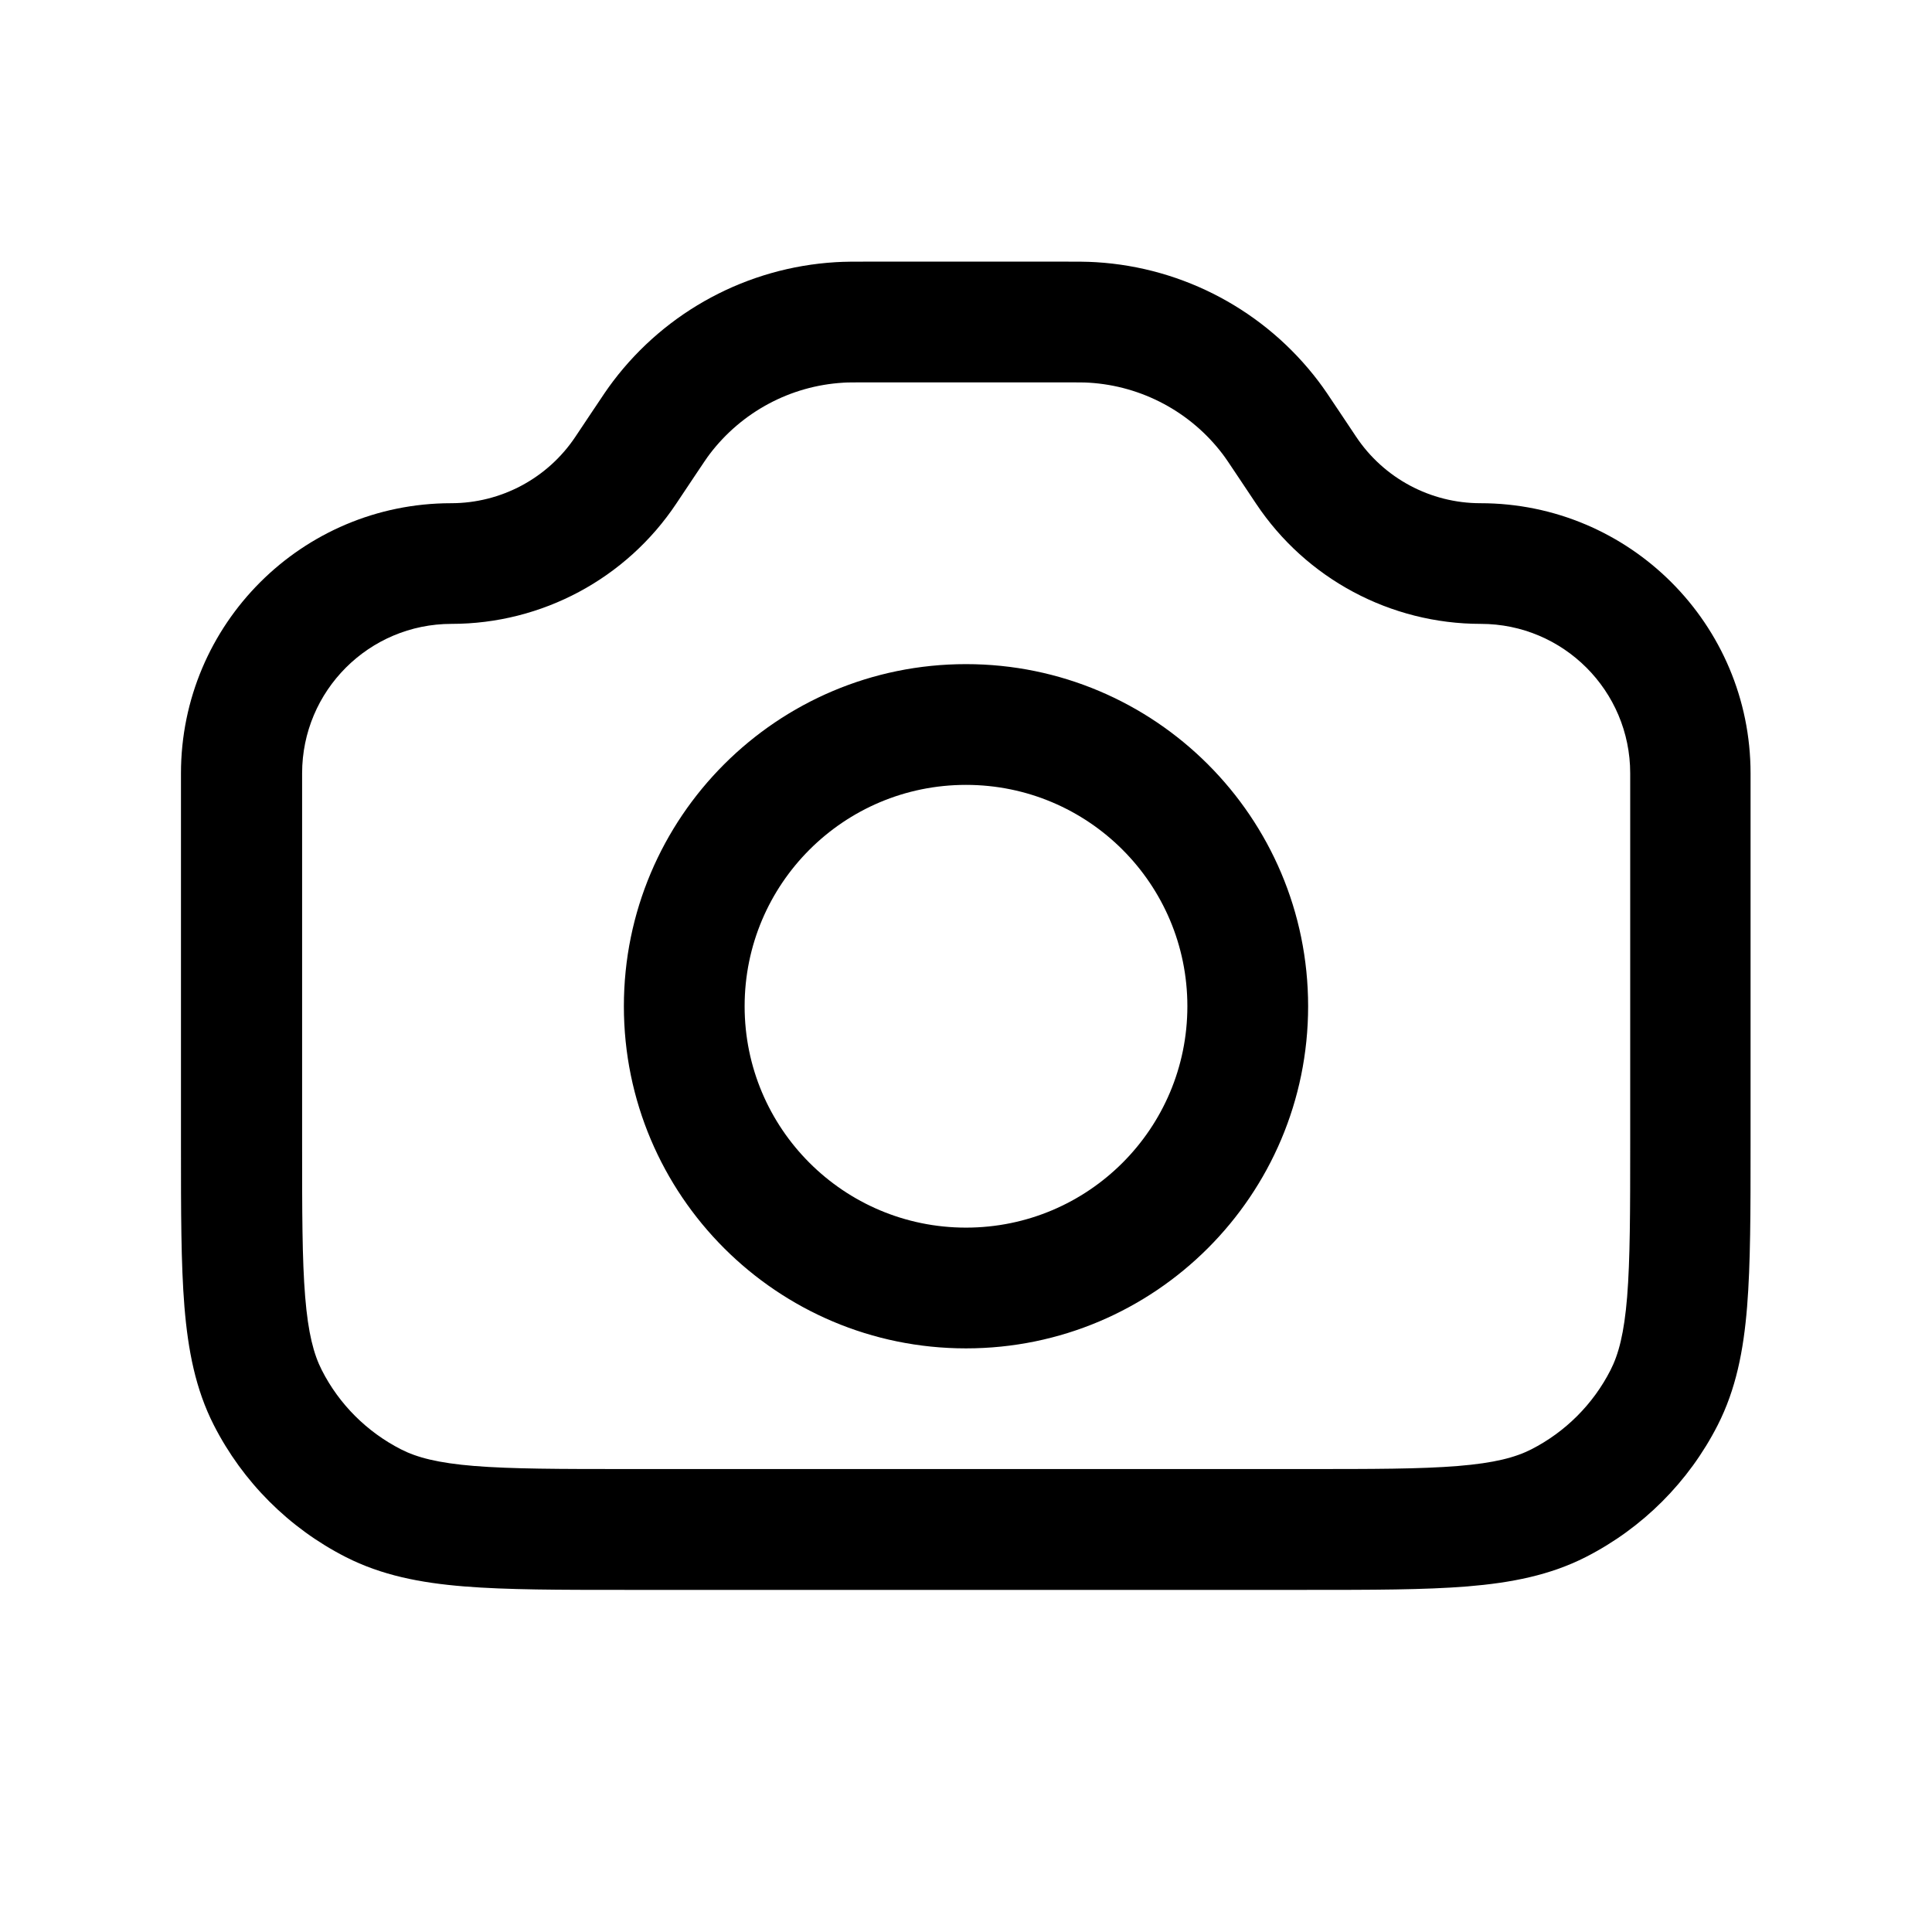
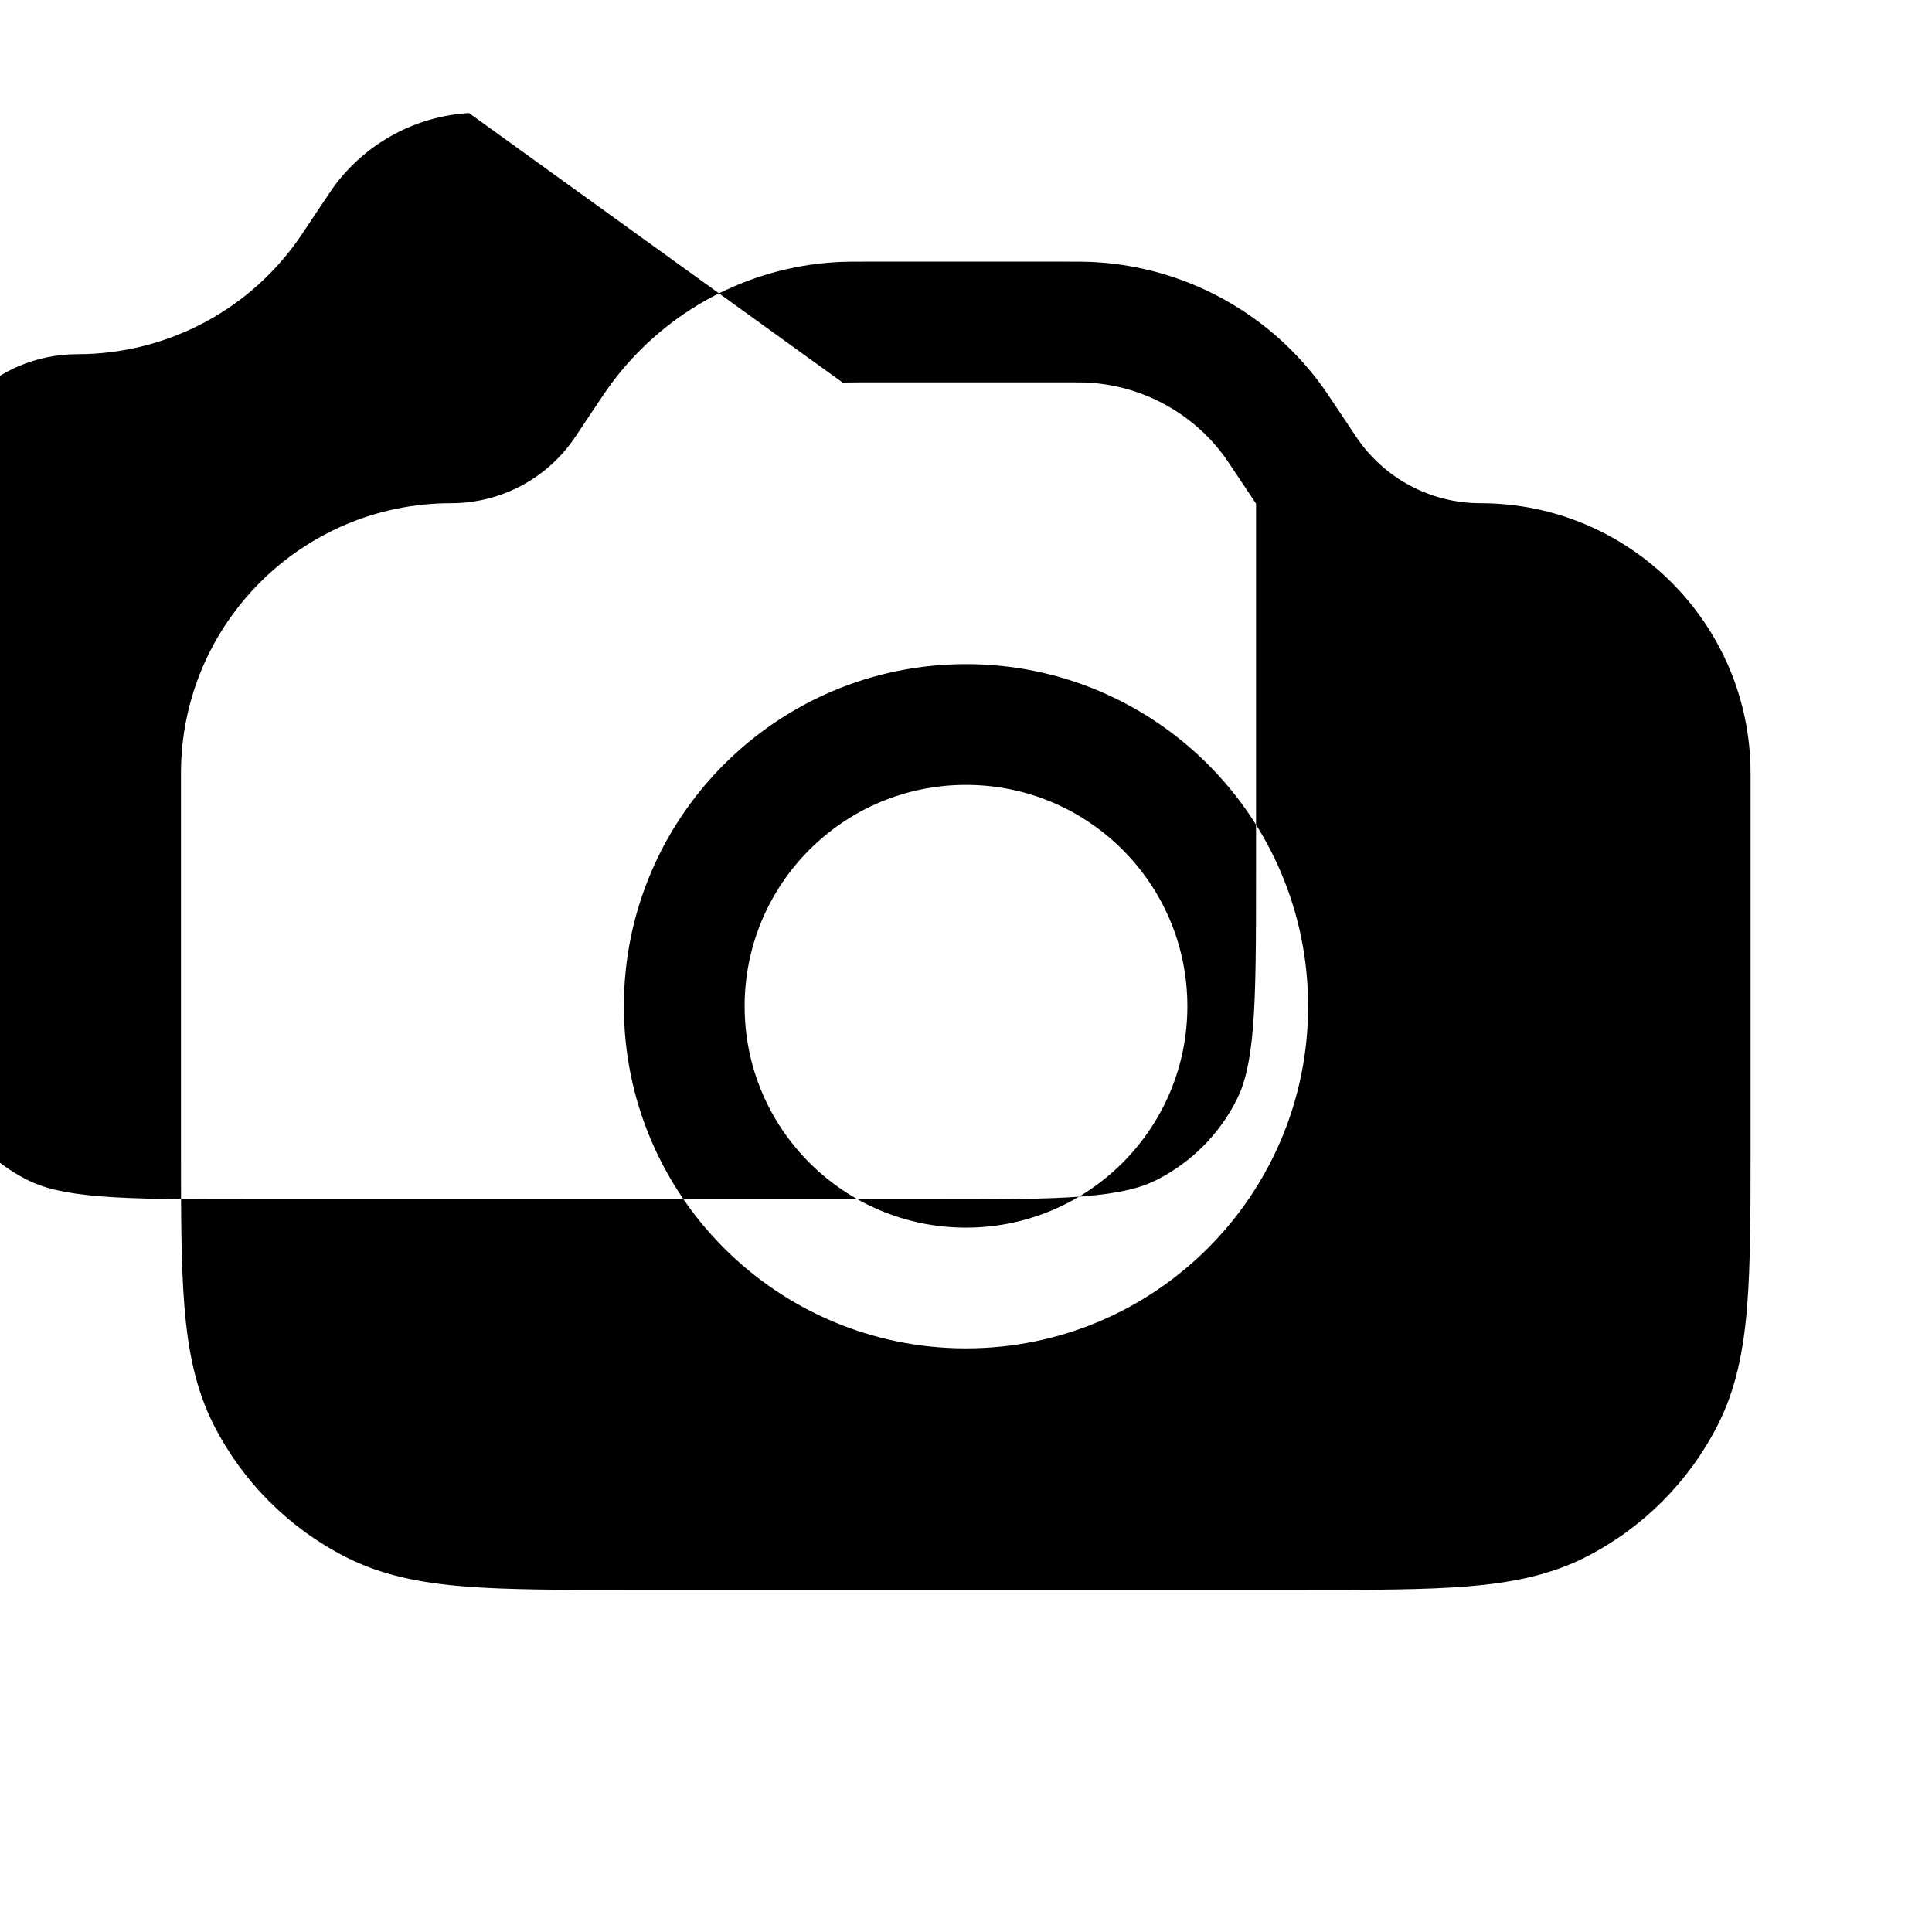
<svg xmlns="http://www.w3.org/2000/svg" width="800px" height="800px" viewBox="0 0 24 24" fill="none">
-   <path clip-rule="evenodd" d="m10.803 3.25h-.023c-.17-0-.287-0-.401.007-1.093.066-2.102.606-2.763 1.479-.069.091-.134.188-.228.33l-.013.019-.227.34c-.344.516-.923.826-1.544.826-1.853 0-3.356 1.502-3.356 3.356v4.594.032c-0.0.813-0 1.468.043 1.999.045.547.139 1.027.365 1.471.36.706.933 1.279 1.639 1.639.444.226.924.321 1.471.365.531.043 1.187.043 1.999.043h.032 8.4.032c.813 0 1.468 0 1.999-.043.547-.045 1.027-.139 1.471-.365.706-.36 1.279-.933 1.639-1.639.226-.444.321-.924.365-1.471.043-.531.043-1.187.043-1.999v-.032-4.594c0-1.853-1.502-3.356-3.356-3.356-.62 0-1.2-.31-1.544-.826l-.227-.34-.013-.019-0-0c-.094-.142-.159-.239-.228-.33-.661-.872-1.67-1.413-2.763-1.479-.113-.007-.231-.007-.401-.007h-.023zm-.333 1.504c.062-.004.132-.004.333-.004h2.394c.201 0 .271 0.0.333.004.655.04 1.261.364 1.658.887.038.05.076.107.188.275l.227.34c.622.934 1.67 1.494 2.792 1.494 1.025 0 1.856.831 1.856 1.856v4.594c0 .853-.001 1.447-.038 1.909-.037.454-.106.715-.207.912-.216.423-.56.767-.983.983-.198.101-.458.17-.912.207-.463.038-1.057.038-1.909.038h-8.4c-.852 0-1.447-.001-1.909-.038-.454-.037-.715-.106-.912-.207-.423-.216-.768-.56-.983-.983-.101-.198-.17-.458-.207-.912-.038-.463-.038-1.057-.038-1.909v-4.594c0-1.025.831-1.856 1.856-1.856 1.122 0 2.17-.561 2.792-1.494l.227-.34c.112-.167.15-.225.188-.275.397-.523 1.002-.848 1.658-.887zm-1.22 7.746c0-1.519 1.231-2.75 2.75-2.75s2.75 1.231 2.75 2.75-1.231 2.75-2.75 2.75-2.75-1.231-2.75-2.75zm2.75-4.25c-2.347 0-4.25 1.903-4.25 4.25s1.903 4.25 4.25 4.25c2.347 0 4.25-1.903 4.25-4.25s-1.903-4.25-4.25-4.25z" fill="#000000" fill-rule="evenodd" />
+   <path clip-rule="evenodd" d="m10.803 3.25h-.023c-.17-0-.287-0-.401.007-1.093.066-2.102.606-2.763 1.479-.069.091-.134.188-.228.33l-.013.019-.227.34c-.344.516-.923.826-1.544.826-1.853 0-3.356 1.502-3.356 3.356v4.594.032c-0.0.813-0 1.468.043 1.999.045.547.139 1.027.365 1.471.36.706.933 1.279 1.639 1.639.444.226.924.321 1.471.365.531.043 1.187.043 1.999.043h.032 8.4.032c.813 0 1.468 0 1.999-.043.547-.045 1.027-.139 1.471-.365.706-.36 1.279-.933 1.639-1.639.226-.444.321-.924.365-1.471.043-.531.043-1.187.043-1.999v-.032-4.594c0-1.853-1.502-3.356-3.356-3.356-.62 0-1.2-.31-1.544-.826l-.227-.34-.013-.019-0-0c-.094-.142-.159-.239-.228-.33-.661-.872-1.67-1.413-2.763-1.479-.113-.007-.231-.007-.401-.007h-.023zm-.333 1.504c.062-.004.132-.004.333-.004h2.394c.201 0 .271 0.0.333.004.655.04 1.261.364 1.658.887.038.05.076.107.188.275l.227.34v4.594c0 .853-.001 1.447-.038 1.909-.037.454-.106.715-.207.912-.216.423-.56.767-.983.983-.198.101-.458.17-.912.207-.463.038-1.057.038-1.909.038h-8.4c-.852 0-1.447-.001-1.909-.038-.454-.037-.715-.106-.912-.207-.423-.216-.768-.56-.983-.983-.101-.198-.17-.458-.207-.912-.038-.463-.038-1.057-.038-1.909v-4.594c0-1.025.831-1.856 1.856-1.856 1.122 0 2.17-.561 2.792-1.494l.227-.34c.112-.167.15-.225.188-.275.397-.523 1.002-.848 1.658-.887zm-1.22 7.746c0-1.519 1.231-2.75 2.75-2.75s2.75 1.231 2.75 2.75-1.231 2.75-2.75 2.75-2.75-1.231-2.75-2.75zm2.75-4.25c-2.347 0-4.25 1.903-4.25 4.25s1.903 4.25 4.25 4.25c2.347 0 4.25-1.903 4.25-4.25s-1.903-4.25-4.25-4.25z" fill="#000000" fill-rule="evenodd" />
</svg>